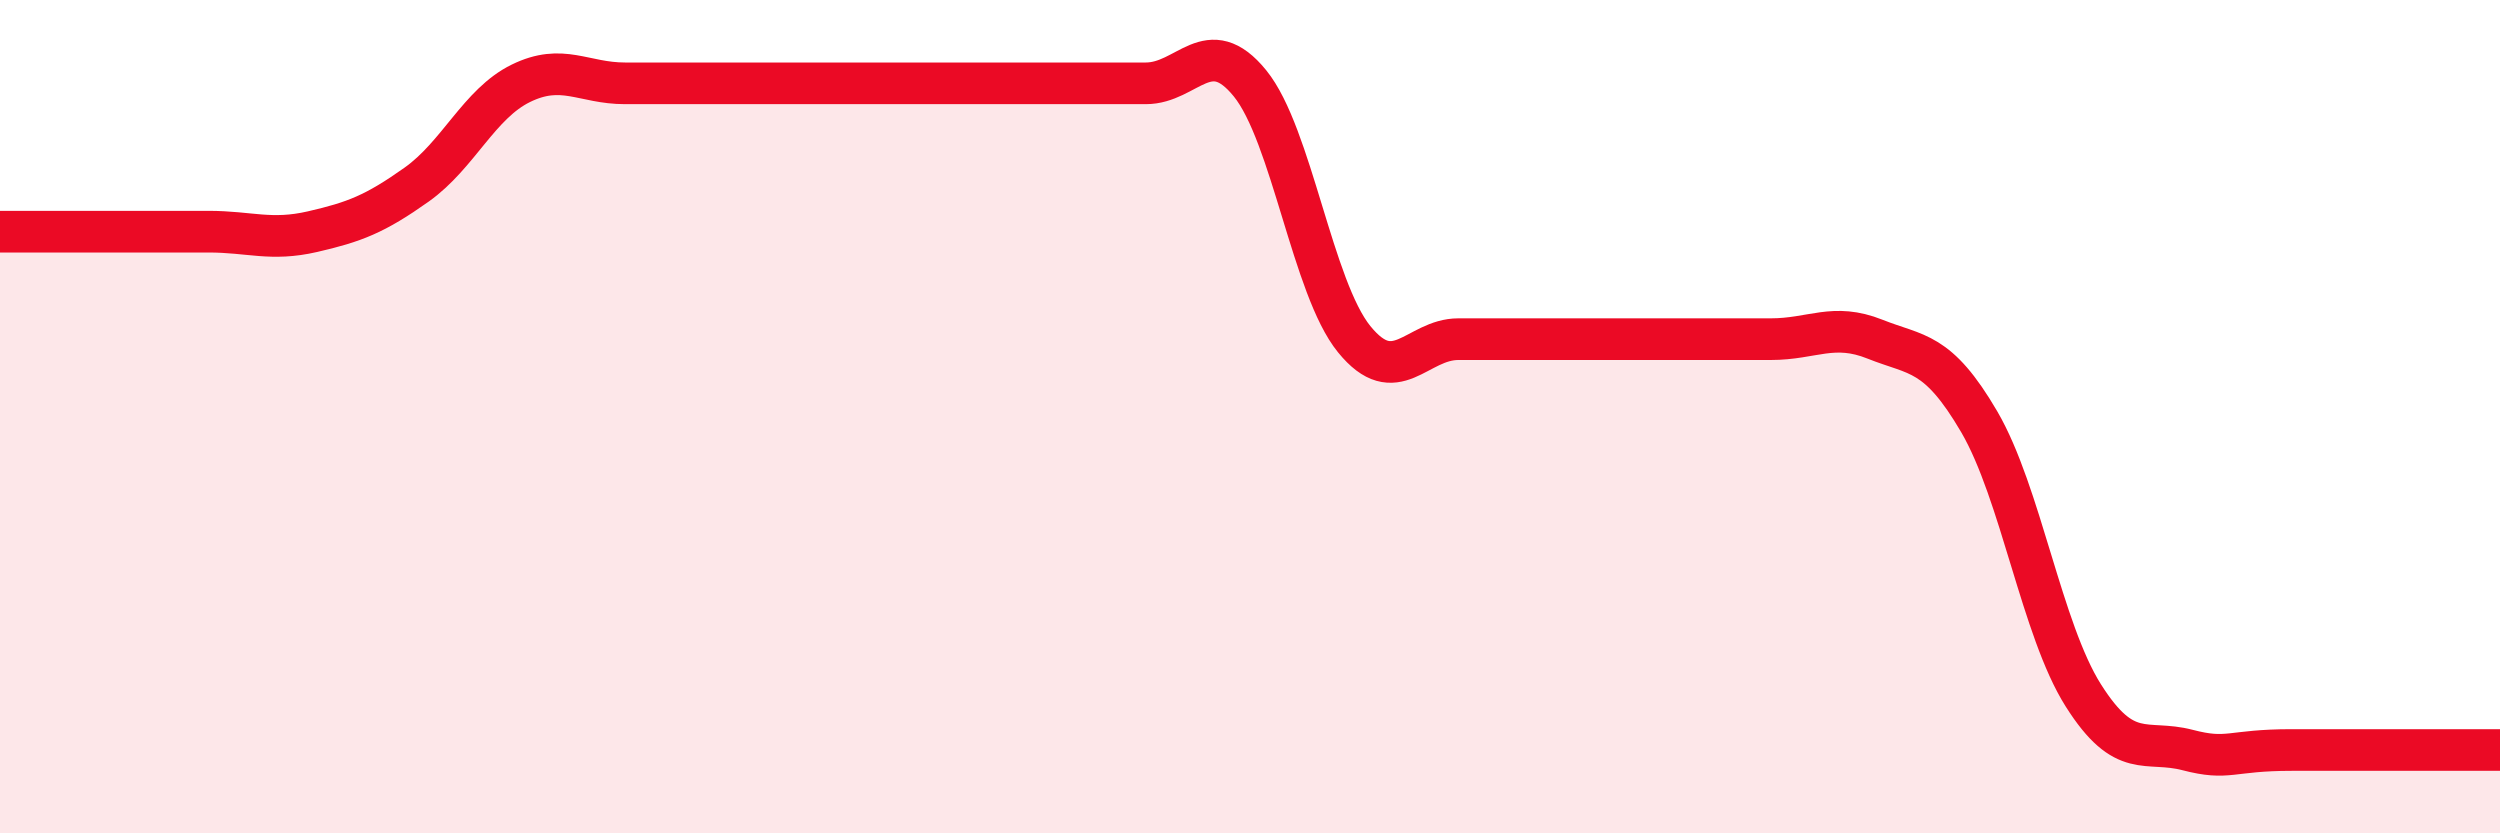
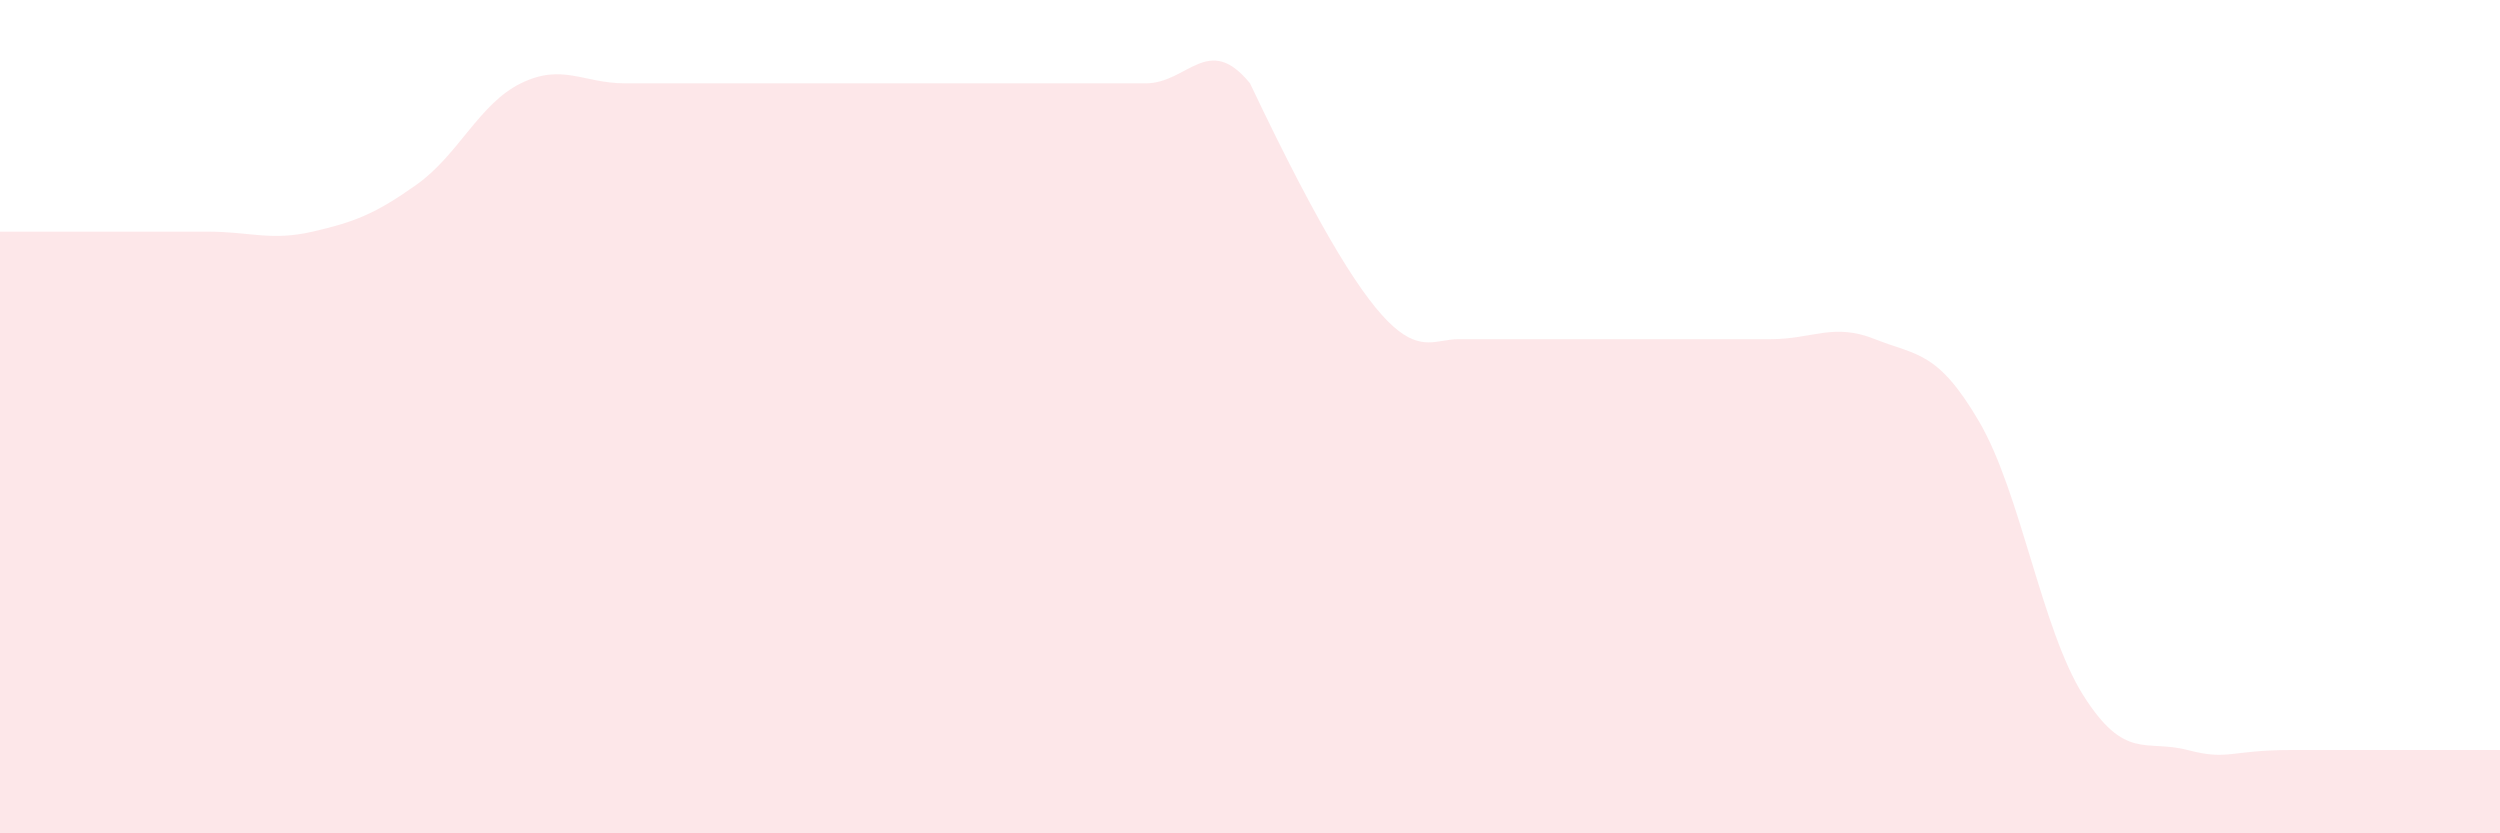
<svg xmlns="http://www.w3.org/2000/svg" width="60" height="20" viewBox="0 0 60 20">
-   <path d="M 0,5.56 C 0.5,5.56 1.5,5.56 2.5,5.56 C 3.5,5.56 4,5.56 5,5.56 C 6,5.56 6.5,5.79 7.5,5.56 C 8.5,5.33 9,5.14 10,4.43 C 11,3.72 11.5,2.49 12.5,2 C 13.5,1.51 14,2 15,2 C 16,2 16.5,2 17.5,2 C 18.5,2 19,2 20,2 C 21,2 21.5,2 22.5,2 C 23.5,2 24,2 25,2 C 26,2 26.5,2 27.5,2 C 28.5,2 29,0.77 30,2 C 31,3.23 31.5,6.91 32.5,8.14 C 33.5,9.37 34,8.14 35,8.14 C 36,8.14 36.5,8.14 37.5,8.14 C 38.5,8.14 39,8.14 40,8.14 C 41,8.14 41.5,8.14 42.5,8.14 C 43.5,8.14 44,7.74 45,8.14 C 46,8.54 46.5,8.41 47.5,10.12 C 48.5,11.83 49,15.11 50,16.69 C 51,18.27 51.5,17.74 52.5,18 C 53.5,18.26 53.5,18 55,18 C 56.5,18 59,18 60,18L60 20L0 20Z" fill="#EB0A25" opacity="0.1" stroke-linecap="round" stroke-linejoin="round" />
-   <path d="M 0,5.56 C 0.5,5.56 1.5,5.56 2.5,5.56 C 3.5,5.56 4,5.56 5,5.56 C 6,5.56 6.5,5.79 7.5,5.56 C 8.5,5.33 9,5.14 10,4.43 C 11,3.72 11.5,2.49 12.5,2 C 13.5,1.51 14,2 15,2 C 16,2 16.5,2 17.5,2 C 18.5,2 19,2 20,2 C 21,2 21.5,2 22.5,2 C 23.5,2 24,2 25,2 C 26,2 26.5,2 27.5,2 C 28.5,2 29,0.77 30,2 C 31,3.23 31.5,6.91 32.5,8.14 C 33.5,9.37 34,8.14 35,8.14 C 36,8.14 36.5,8.14 37.5,8.14 C 38.5,8.14 39,8.14 40,8.14 C 41,8.14 41.5,8.14 42.5,8.14 C 43.5,8.14 44,7.74 45,8.14 C 46,8.54 46.5,8.41 47.5,10.12 C 48.5,11.83 49,15.11 50,16.69 C 51,18.27 51.5,17.74 52.5,18 C 53.5,18.26 53.5,18 55,18 C 56.5,18 59,18 60,18" stroke="#EB0A25" stroke-width="1" fill="none" stroke-linecap="round" stroke-linejoin="round" />
+   <path d="M 0,5.56 C 0.5,5.56 1.5,5.56 2.5,5.56 C 3.5,5.56 4,5.56 5,5.56 C 6,5.56 6.5,5.79 7.5,5.56 C 8.5,5.33 9,5.14 10,4.43 C 11,3.72 11.5,2.49 12.5,2 C 13.5,1.51 14,2 15,2 C 16,2 16.5,2 17.5,2 C 18.5,2 19,2 20,2 C 21,2 21.5,2 22.5,2 C 23.5,2 24,2 25,2 C 26,2 26.5,2 27.5,2 C 28.5,2 29,0.77 30,2 C 33.5,9.37 34,8.14 35,8.14 C 36,8.14 36.5,8.14 37.5,8.14 C 38.5,8.14 39,8.14 40,8.14 C 41,8.14 41.5,8.14 42.5,8.14 C 43.5,8.14 44,7.74 45,8.14 C 46,8.54 46.5,8.41 47.5,10.12 C 48.5,11.83 49,15.11 50,16.69 C 51,18.27 51.5,17.74 52.5,18 C 53.5,18.26 53.5,18 55,18 C 56.5,18 59,18 60,18L60 20L0 20Z" fill="#EB0A25" opacity="0.1" stroke-linecap="round" stroke-linejoin="round" />
</svg>